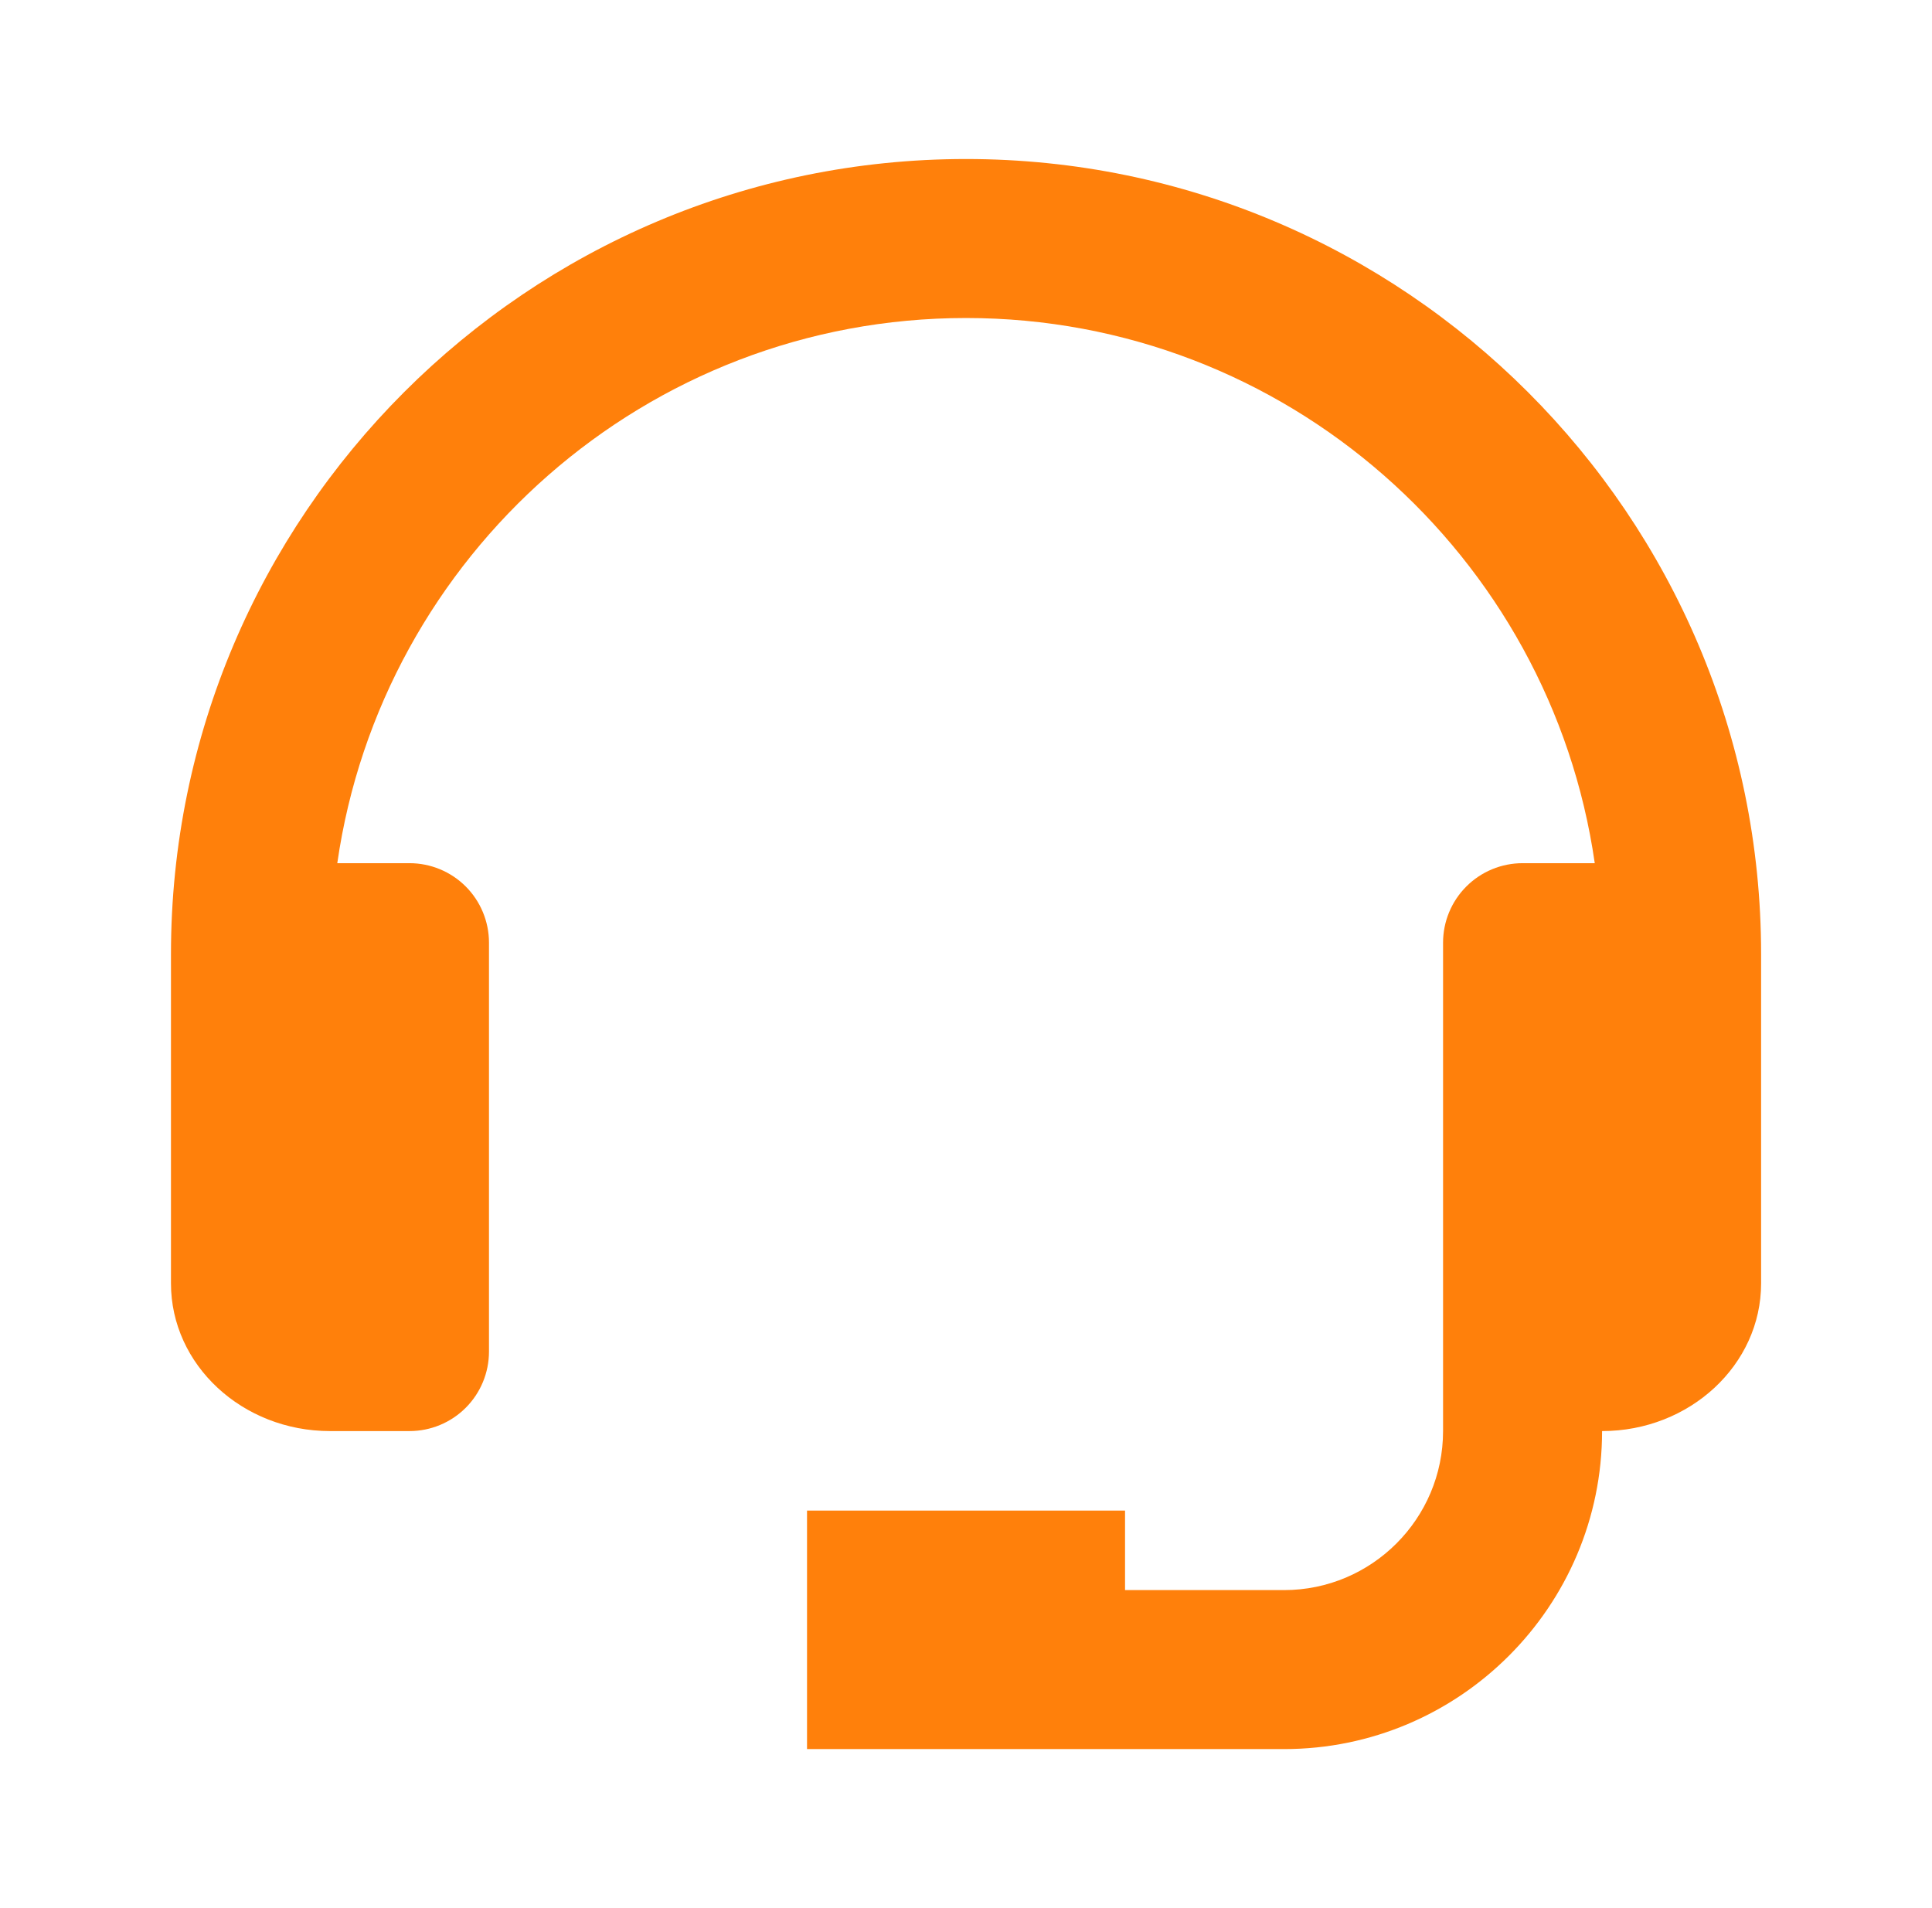
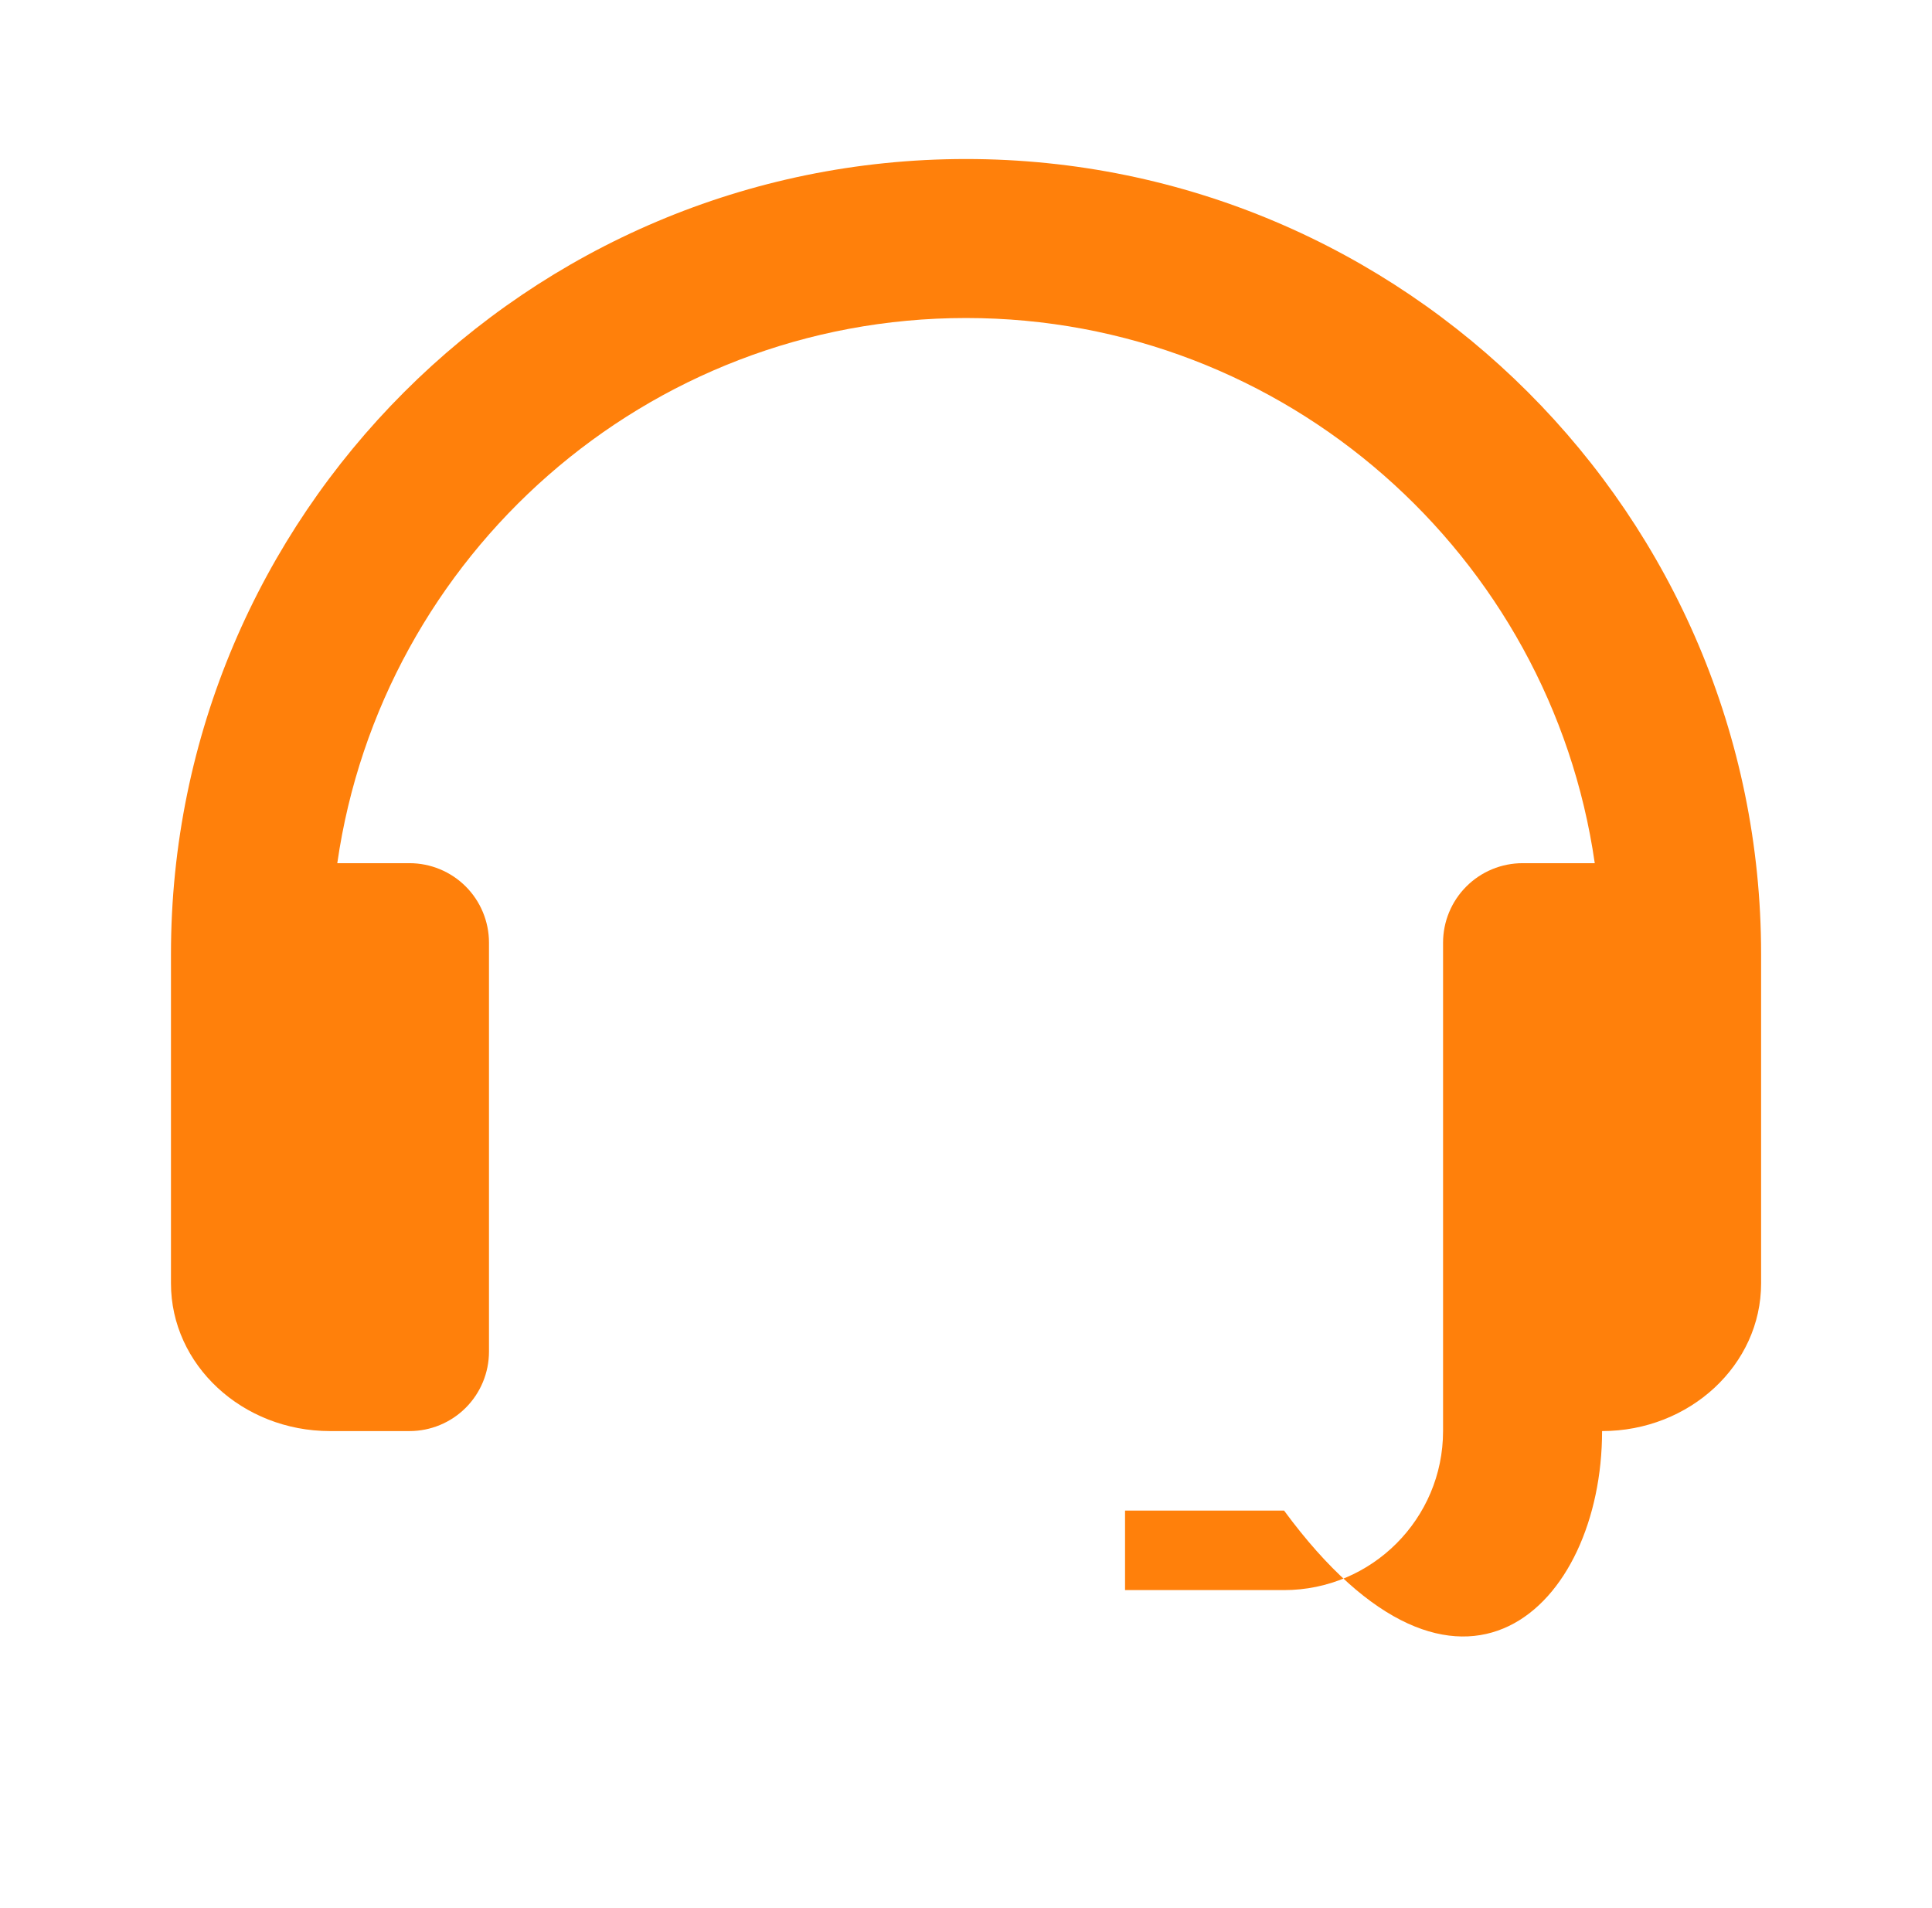
<svg xmlns="http://www.w3.org/2000/svg" width="81" height="80" viewBox="0 0 81 80" fill="none">
-   <path d="M40.501 6.667C22.121 6.667 7.168 21.62 7.168 40V53.81C7.168 57.223 10.158 60 13.835 60H17.168C18.052 60 18.9 59.649 19.525 59.024C20.15 58.399 20.501 57.551 20.501 56.667V39.523C20.501 38.639 20.15 37.791 19.525 37.166C18.9 36.541 18.052 36.19 17.168 36.19H14.141C15.995 23.29 27.095 13.333 40.501 13.333C53.908 13.333 65.008 23.29 66.861 36.19H63.835C62.951 36.19 62.103 36.541 61.478 37.166C60.852 37.791 60.501 38.639 60.501 39.523V60C60.501 63.677 57.511 66.667 53.835 66.667H47.168V63.333H33.835V73.333H53.835C61.188 73.333 67.168 67.353 67.168 60C70.845 60 73.835 57.223 73.835 53.81V40C73.835 21.62 58.881 6.667 40.501 6.667Z" fill="#FF800B" />
+   <path d="M40.501 6.667C22.121 6.667 7.168 21.62 7.168 40V53.81C7.168 57.223 10.158 60 13.835 60H17.168C18.052 60 18.9 59.649 19.525 59.024C20.15 58.399 20.501 57.551 20.501 56.667V39.523C20.501 38.639 20.15 37.791 19.525 37.166C18.9 36.541 18.052 36.19 17.168 36.19H14.141C15.995 23.29 27.095 13.333 40.501 13.333C53.908 13.333 65.008 23.29 66.861 36.19H63.835C62.951 36.19 62.103 36.541 61.478 37.166C60.852 37.791 60.501 38.639 60.501 39.523V60C60.501 63.677 57.511 66.667 53.835 66.667H47.168V63.333H33.835H53.835C61.188 73.333 67.168 67.353 67.168 60C70.845 60 73.835 57.223 73.835 53.81V40C73.835 21.62 58.881 6.667 40.501 6.667Z" fill="#FF800B" />
</svg>